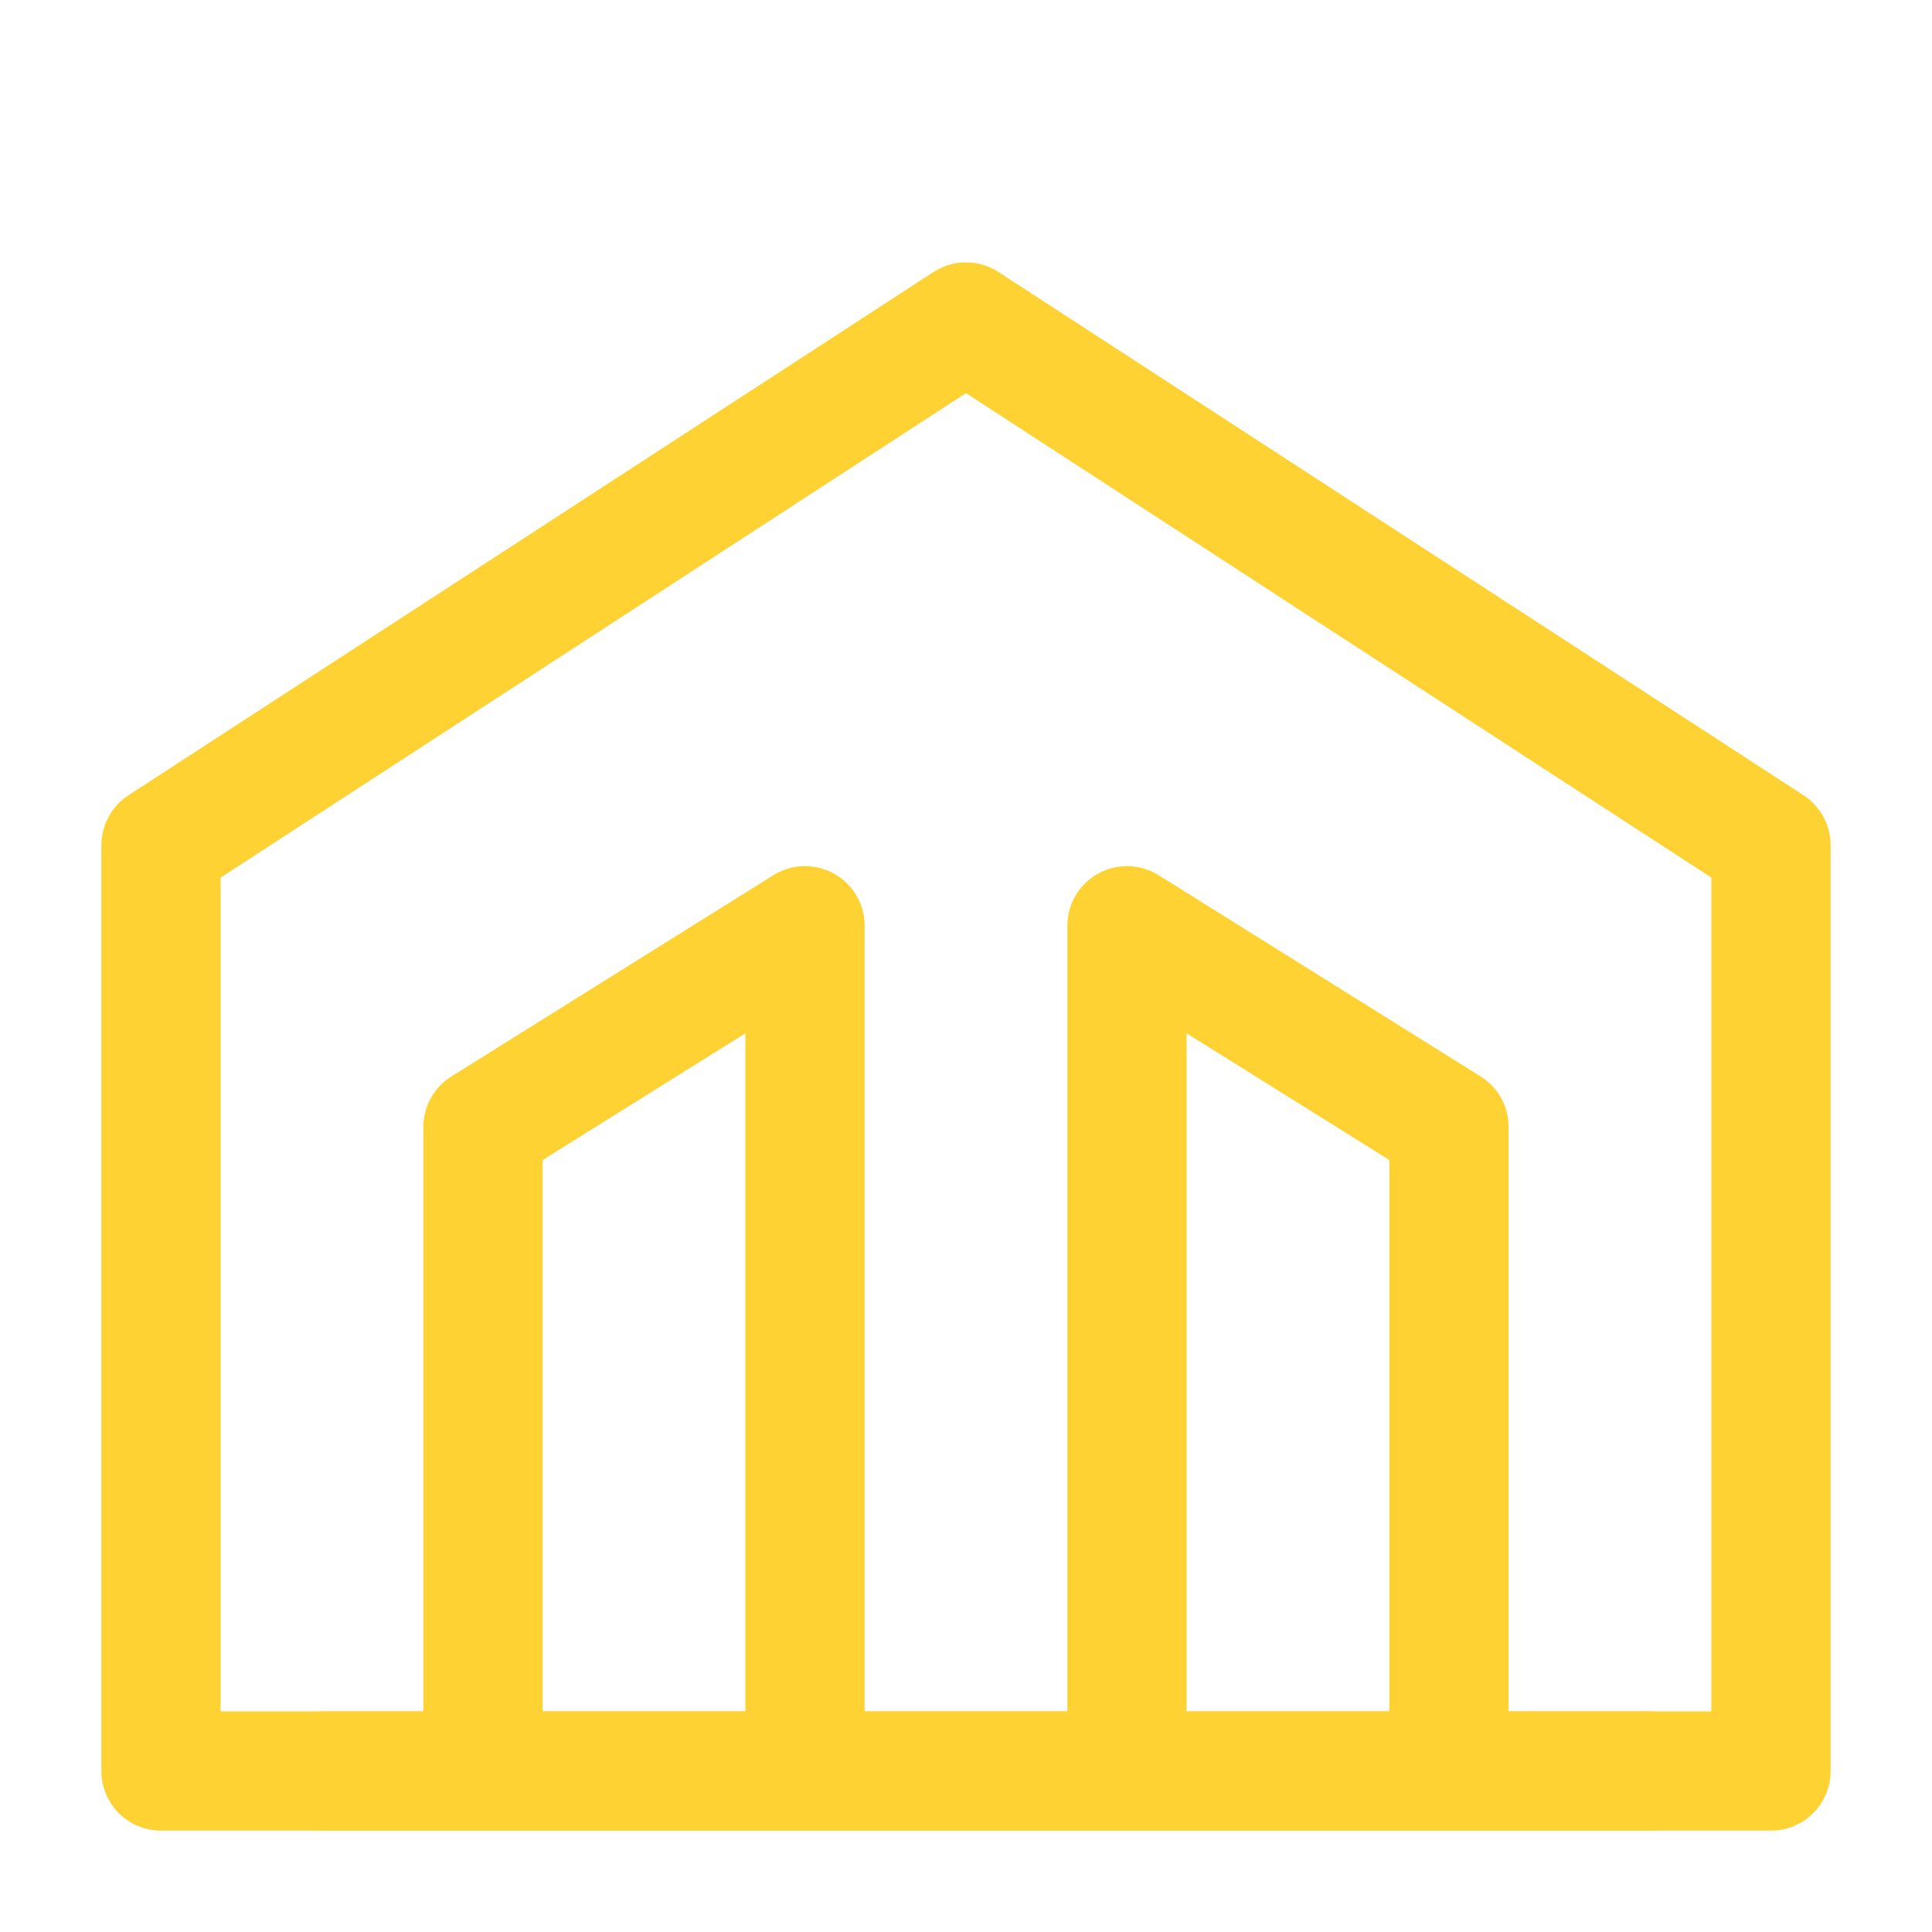
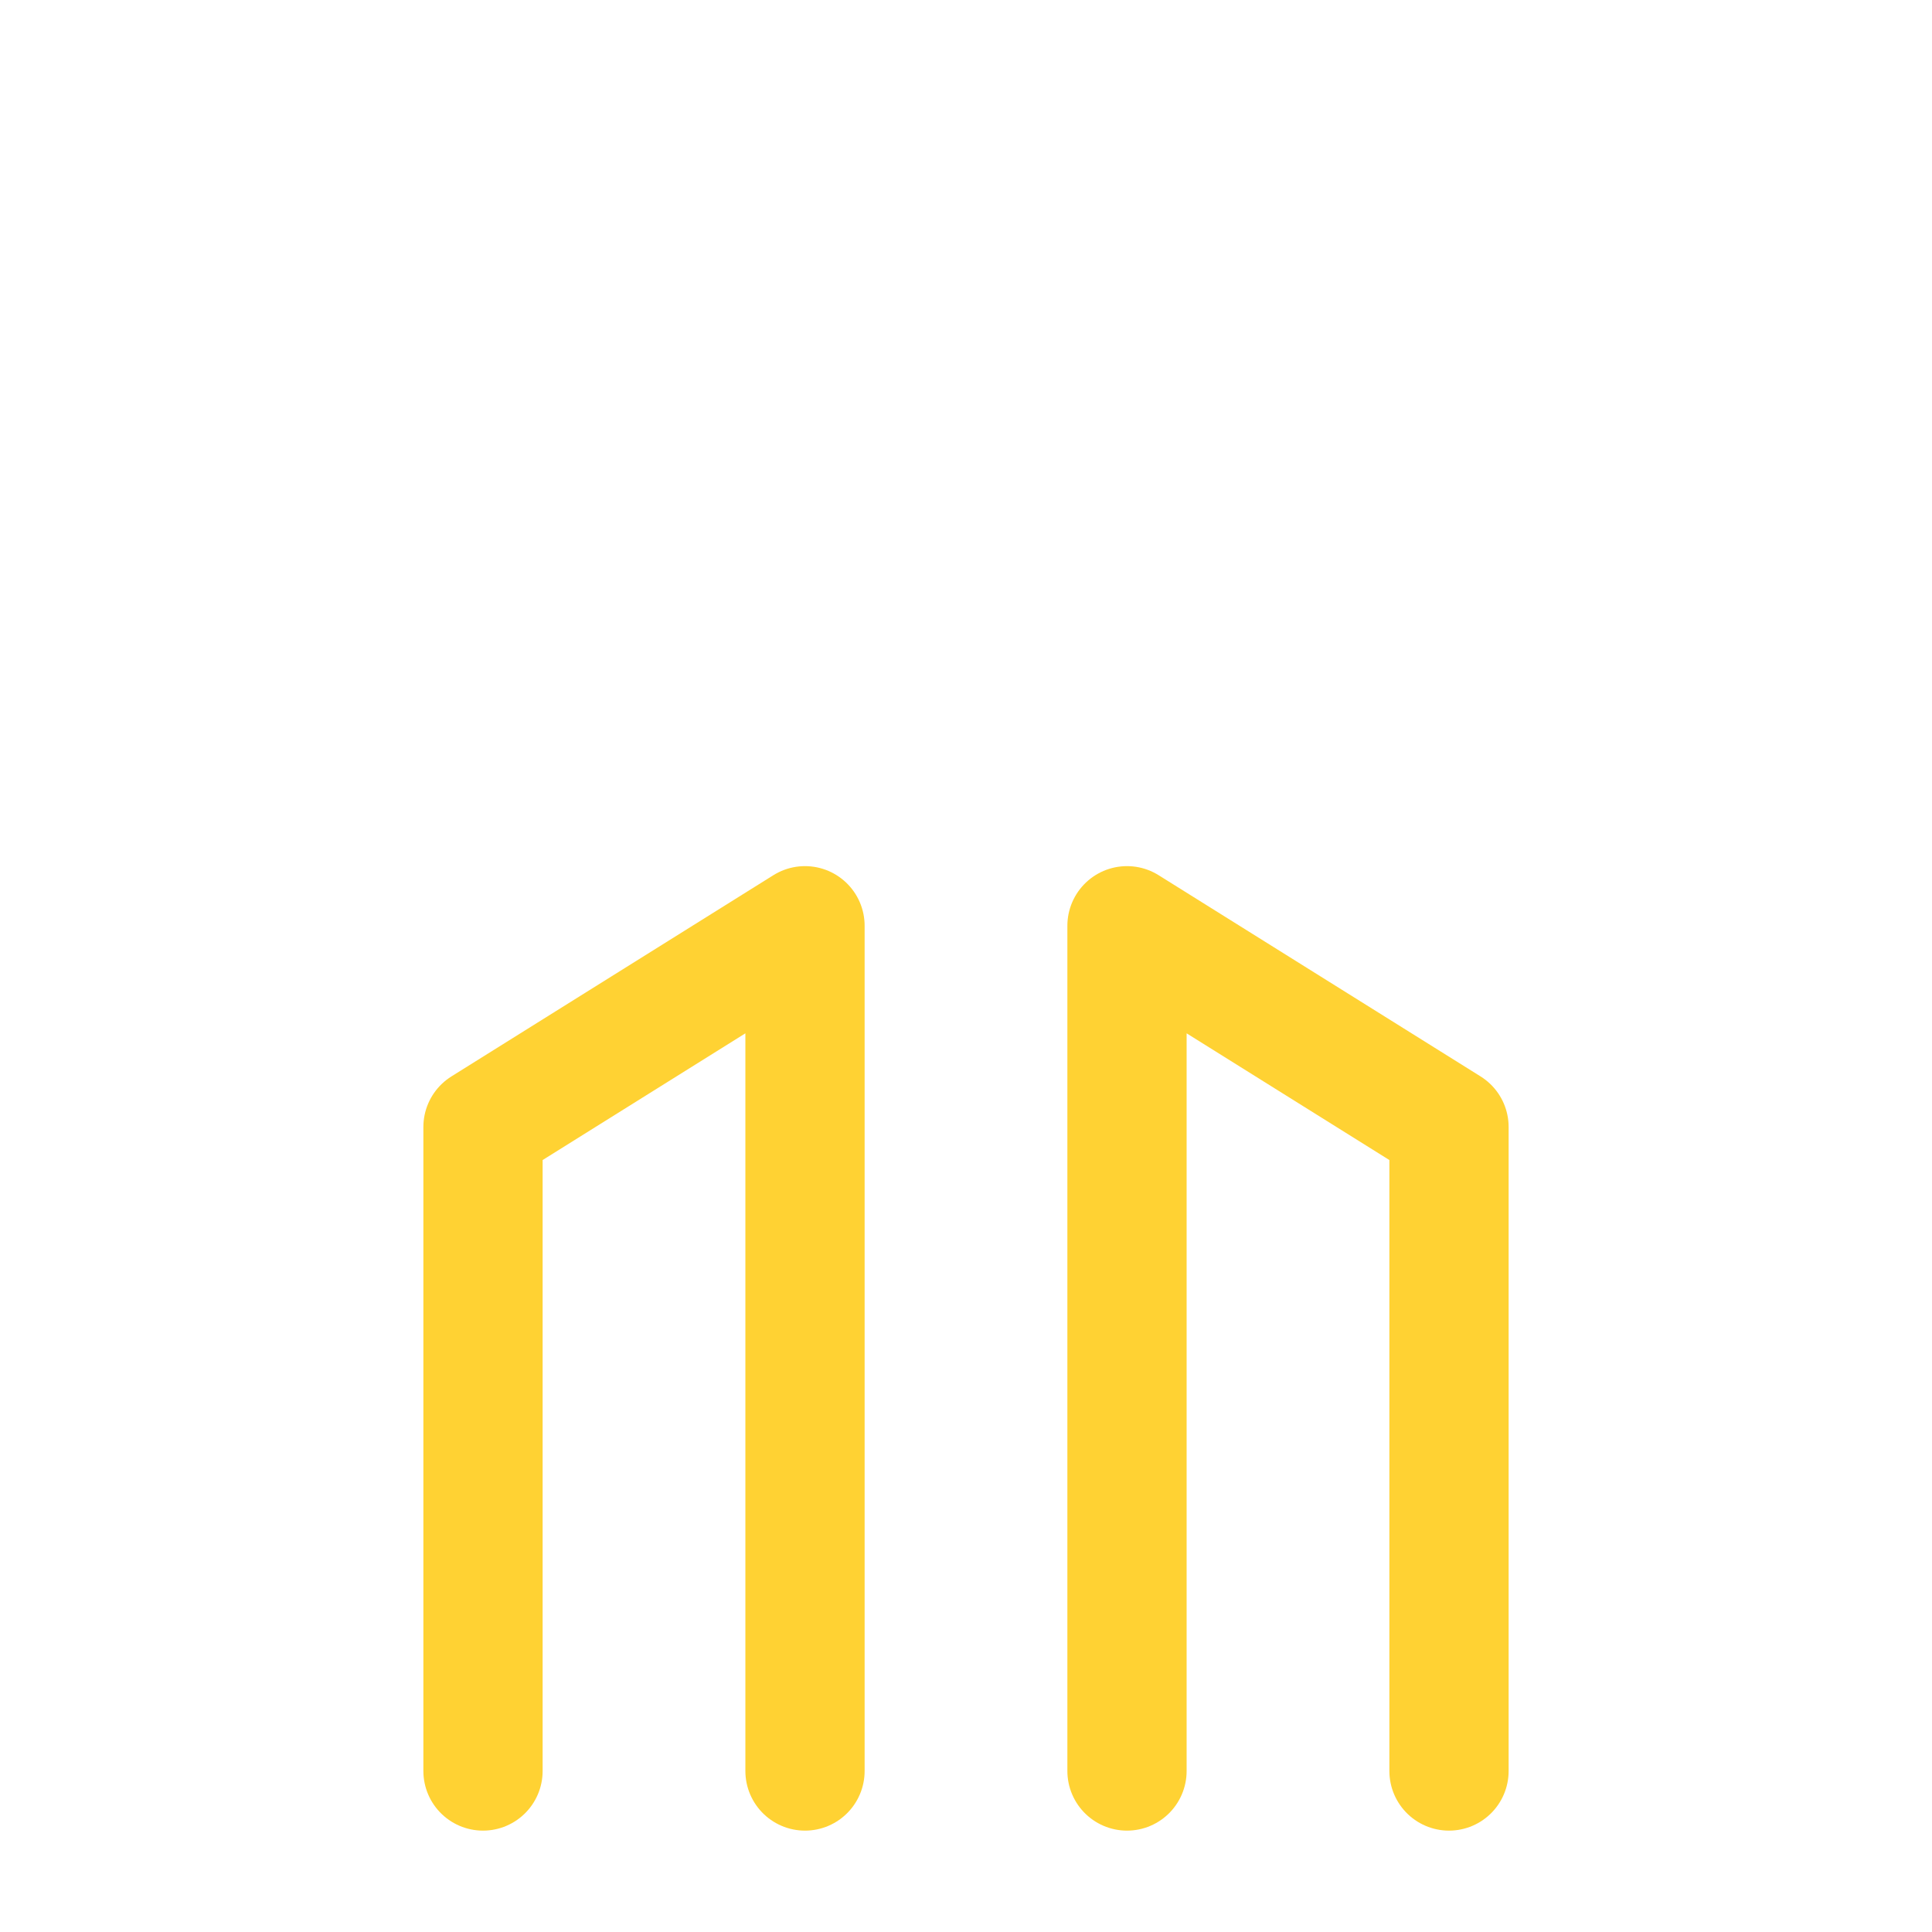
<svg xmlns="http://www.w3.org/2000/svg" width="54" height="54" viewBox="0 0 54 54" fill="none">
-   <path d="M27 9L49.5 23.625V49.5H4.5V23.625L27 9Z" stroke="#FFD233" stroke-width="3.333" stroke-linecap="round" stroke-linejoin="round" />
-   <path d="M22.5 49.5V25.875L13.5 31.5V49.5M31.5 49.5V25.875L40.5 31.5V49.5M46.125 49.5H9" stroke="#FFD233" stroke-width="3.333" stroke-linecap="round" stroke-linejoin="round" />
+   <path d="M22.5 49.5V25.875L13.5 31.5V49.5M31.5 49.5V25.875L40.5 31.5V49.5M46.125 49.5" stroke="#FFD233" stroke-width="3.333" stroke-linecap="round" stroke-linejoin="round" />
</svg>